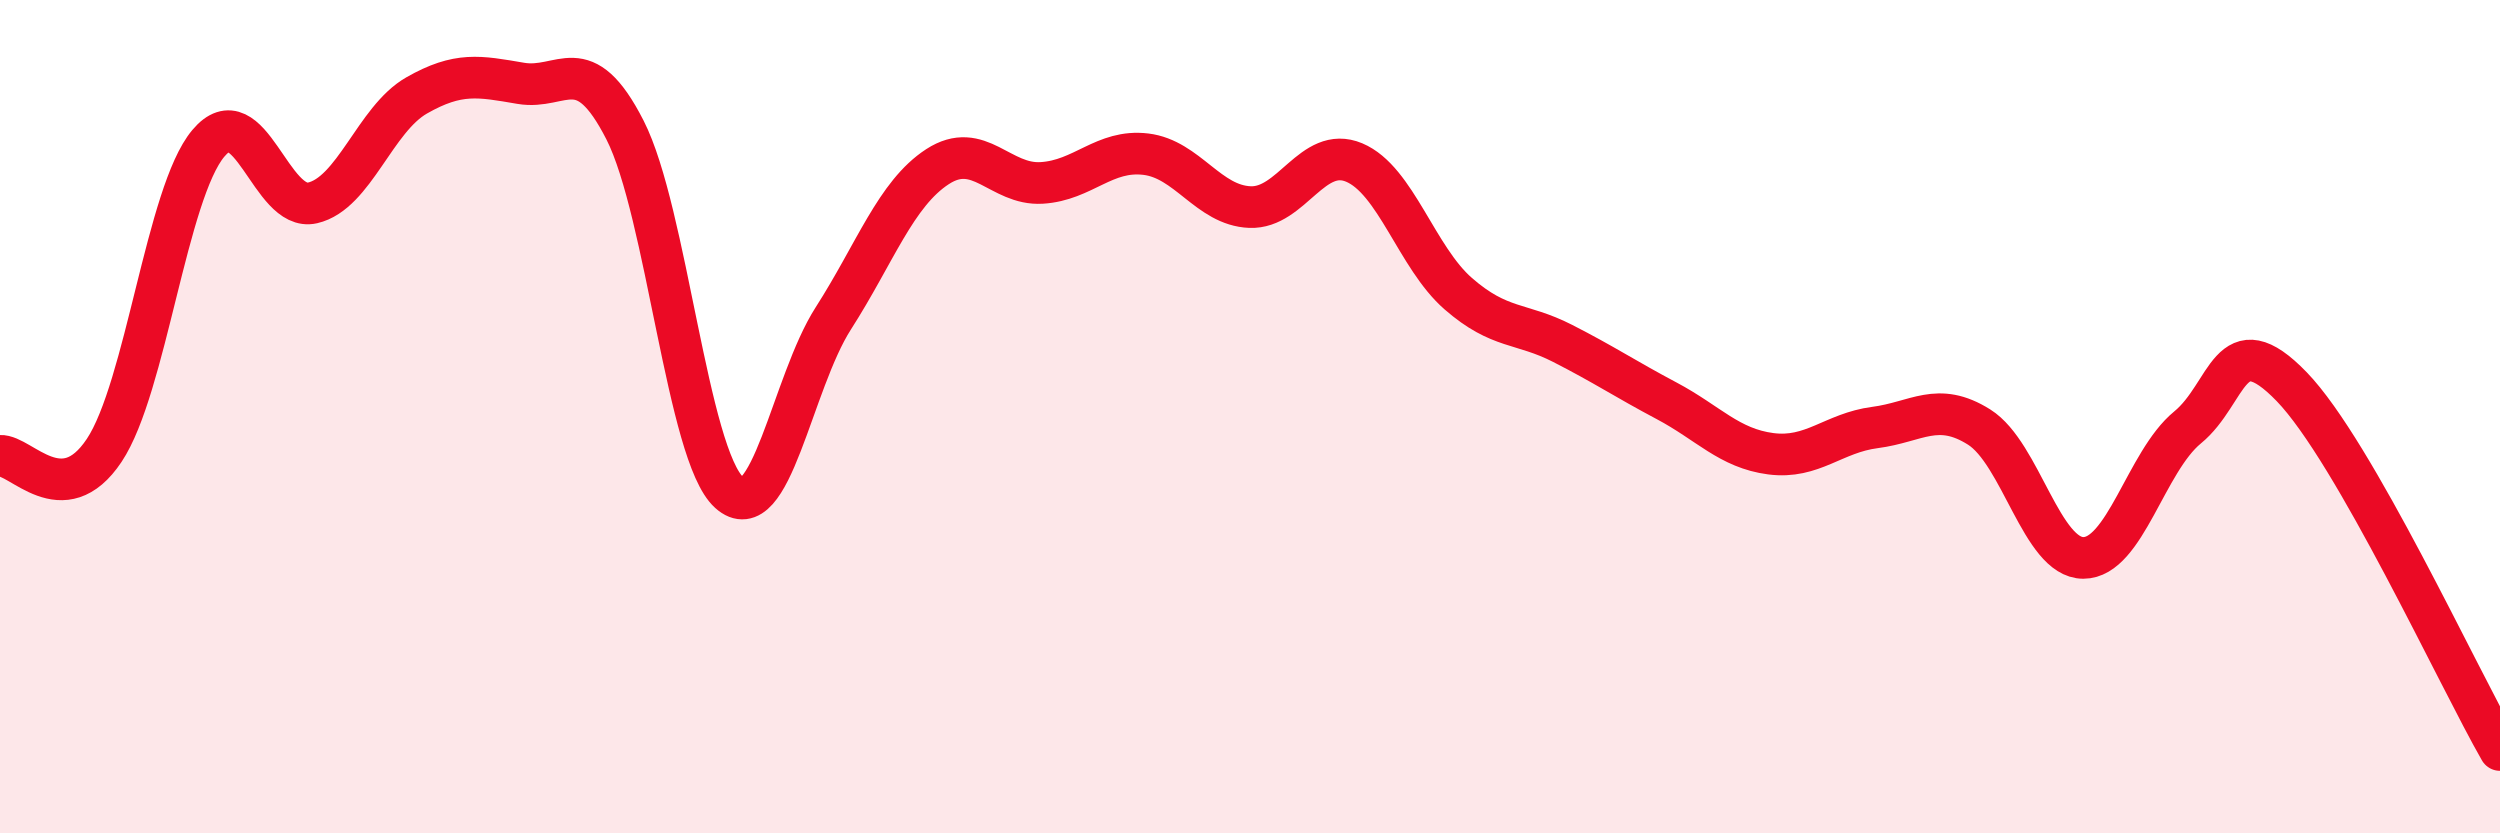
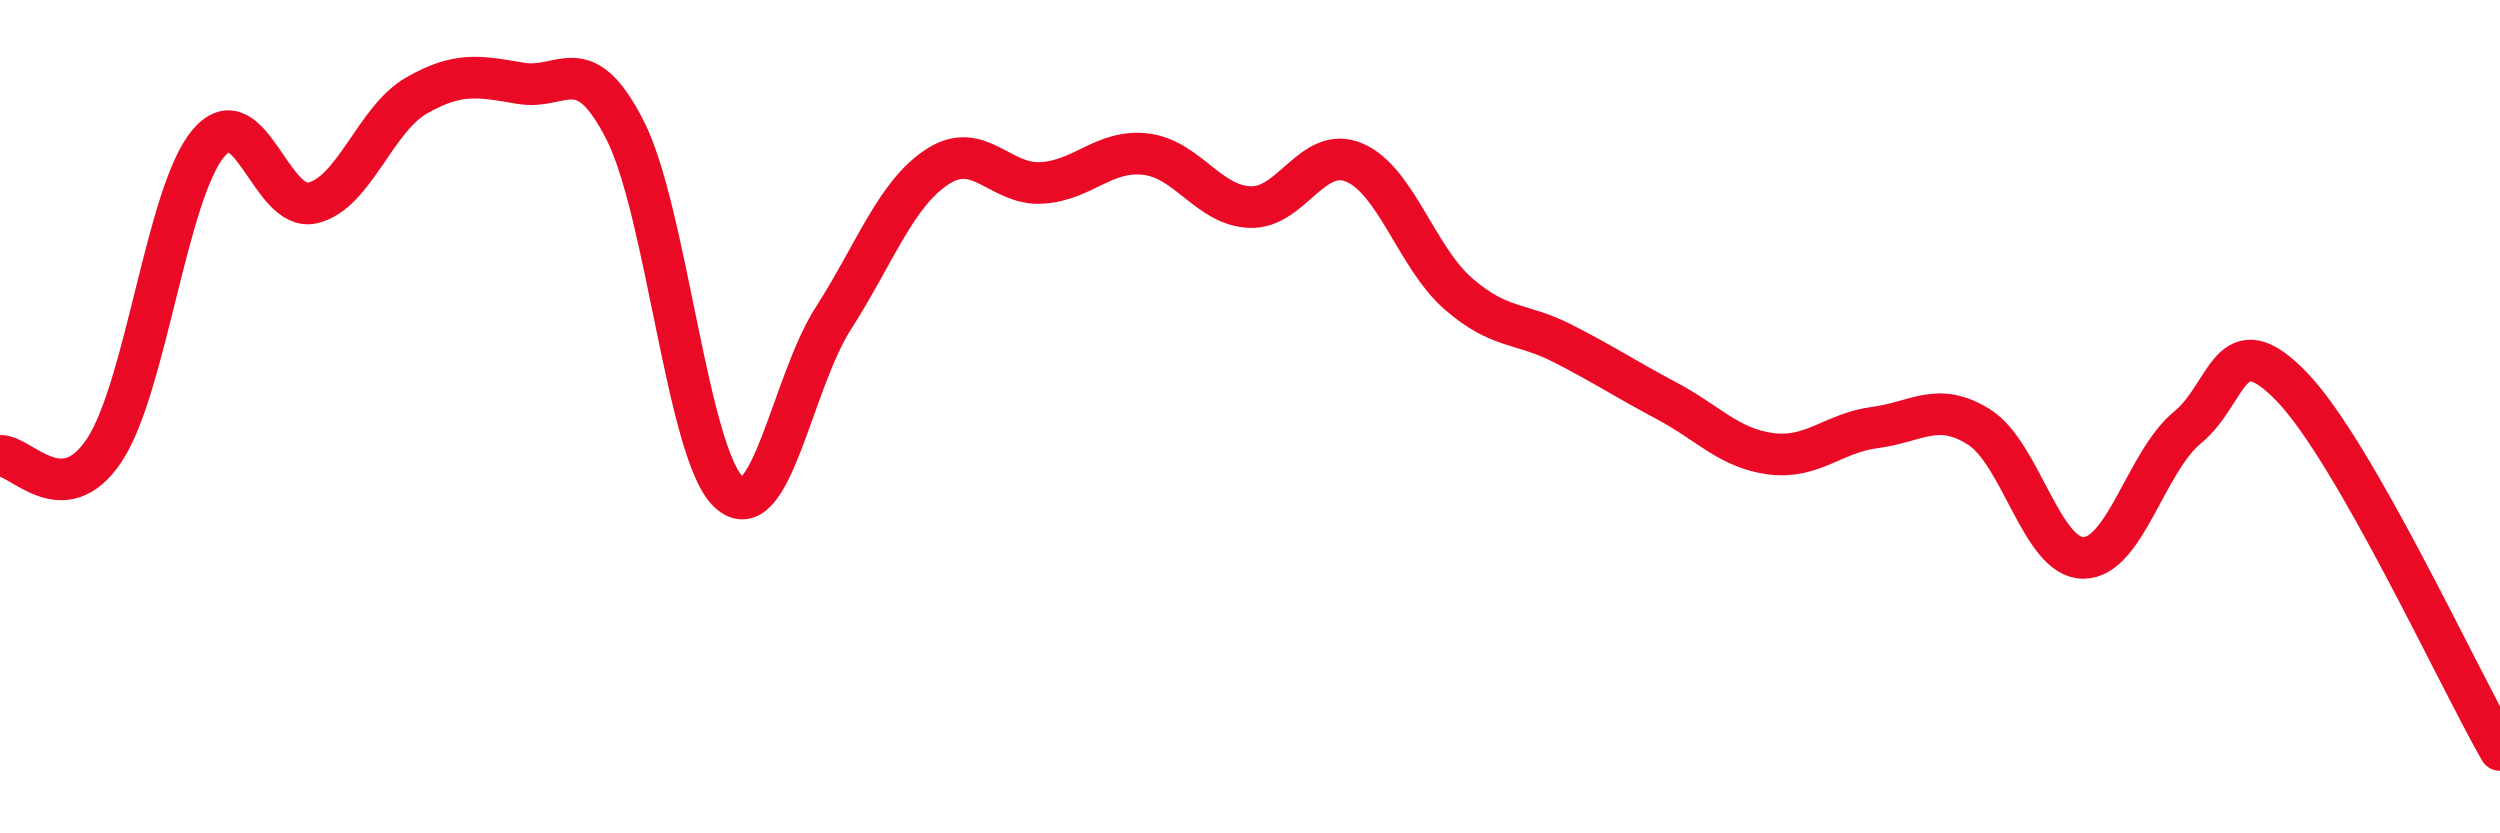
<svg xmlns="http://www.w3.org/2000/svg" width="60" height="20" viewBox="0 0 60 20">
-   <path d="M 0,10.94 C 0.5,10.91 1.5,12.31 2.5,10.81 C 3.5,9.31 4,4.63 5,3.44 C 6,2.25 6.5,5.1 7.5,4.87 C 8.5,4.64 9,2.86 10,2.29 C 11,1.72 11.5,1.83 12.5,2 C 13.5,2.17 14,1.16 15,3.12 C 16,5.08 16.5,10.92 17.5,11.82 C 18.5,12.72 19,9.2 20,7.64 C 21,6.08 21.5,4.65 22.5,4 C 23.5,3.35 24,4.45 25,4.39 C 26,4.33 26.5,3.58 27.5,3.7 C 28.5,3.82 29,4.93 30,4.97 C 31,5.01 31.5,3.48 32.5,3.9 C 33.5,4.32 34,6.18 35,7.05 C 36,7.92 36.5,7.73 37.5,8.24 C 38.5,8.75 39,9.09 40,9.62 C 41,10.15 41.5,10.76 42.5,10.89 C 43.5,11.02 44,10.39 45,10.26 C 46,10.13 46.5,9.62 47.5,10.25 C 48.5,10.88 49,13.39 50,13.39 C 51,13.39 51.5,11.08 52.5,10.26 C 53.5,9.44 53.5,7.73 55,9.28 C 56.5,10.83 59,16.26 60,18L60 20L0 20Z" fill="#EB0A25" opacity="0.1" stroke-linecap="round" stroke-linejoin="round" />
  <path d="M 0,10.94 C 0.5,10.91 1.5,12.31 2.5,10.81 C 3.5,9.31 4,4.63 5,3.44 C 6,2.25 6.5,5.1 7.5,4.87 C 8.5,4.64 9,2.86 10,2.29 C 11,1.72 11.5,1.83 12.5,2 C 13.5,2.17 14,1.16 15,3.12 C 16,5.08 16.5,10.92 17.5,11.82 C 18.5,12.72 19,9.2 20,7.64 C 21,6.08 21.5,4.65 22.5,4 C 23.5,3.35 24,4.45 25,4.39 C 26,4.33 26.5,3.58 27.5,3.7 C 28.5,3.82 29,4.93 30,4.97 C 31,5.01 31.5,3.48 32.5,3.9 C 33.5,4.32 34,6.18 35,7.05 C 36,7.92 36.5,7.73 37.5,8.24 C 38.5,8.75 39,9.09 40,9.62 C 41,10.15 41.5,10.76 42.5,10.89 C 43.5,11.02 44,10.39 45,10.26 C 46,10.13 46.5,9.62 47.5,10.25 C 48.5,10.88 49,13.39 50,13.39 C 51,13.39 51.5,11.08 52.5,10.26 C 53.5,9.44 53.5,7.73 55,9.28 C 56.5,10.83 59,16.26 60,18" stroke="#EB0A25" stroke-width="1" fill="none" stroke-linecap="round" stroke-linejoin="round" />
</svg>